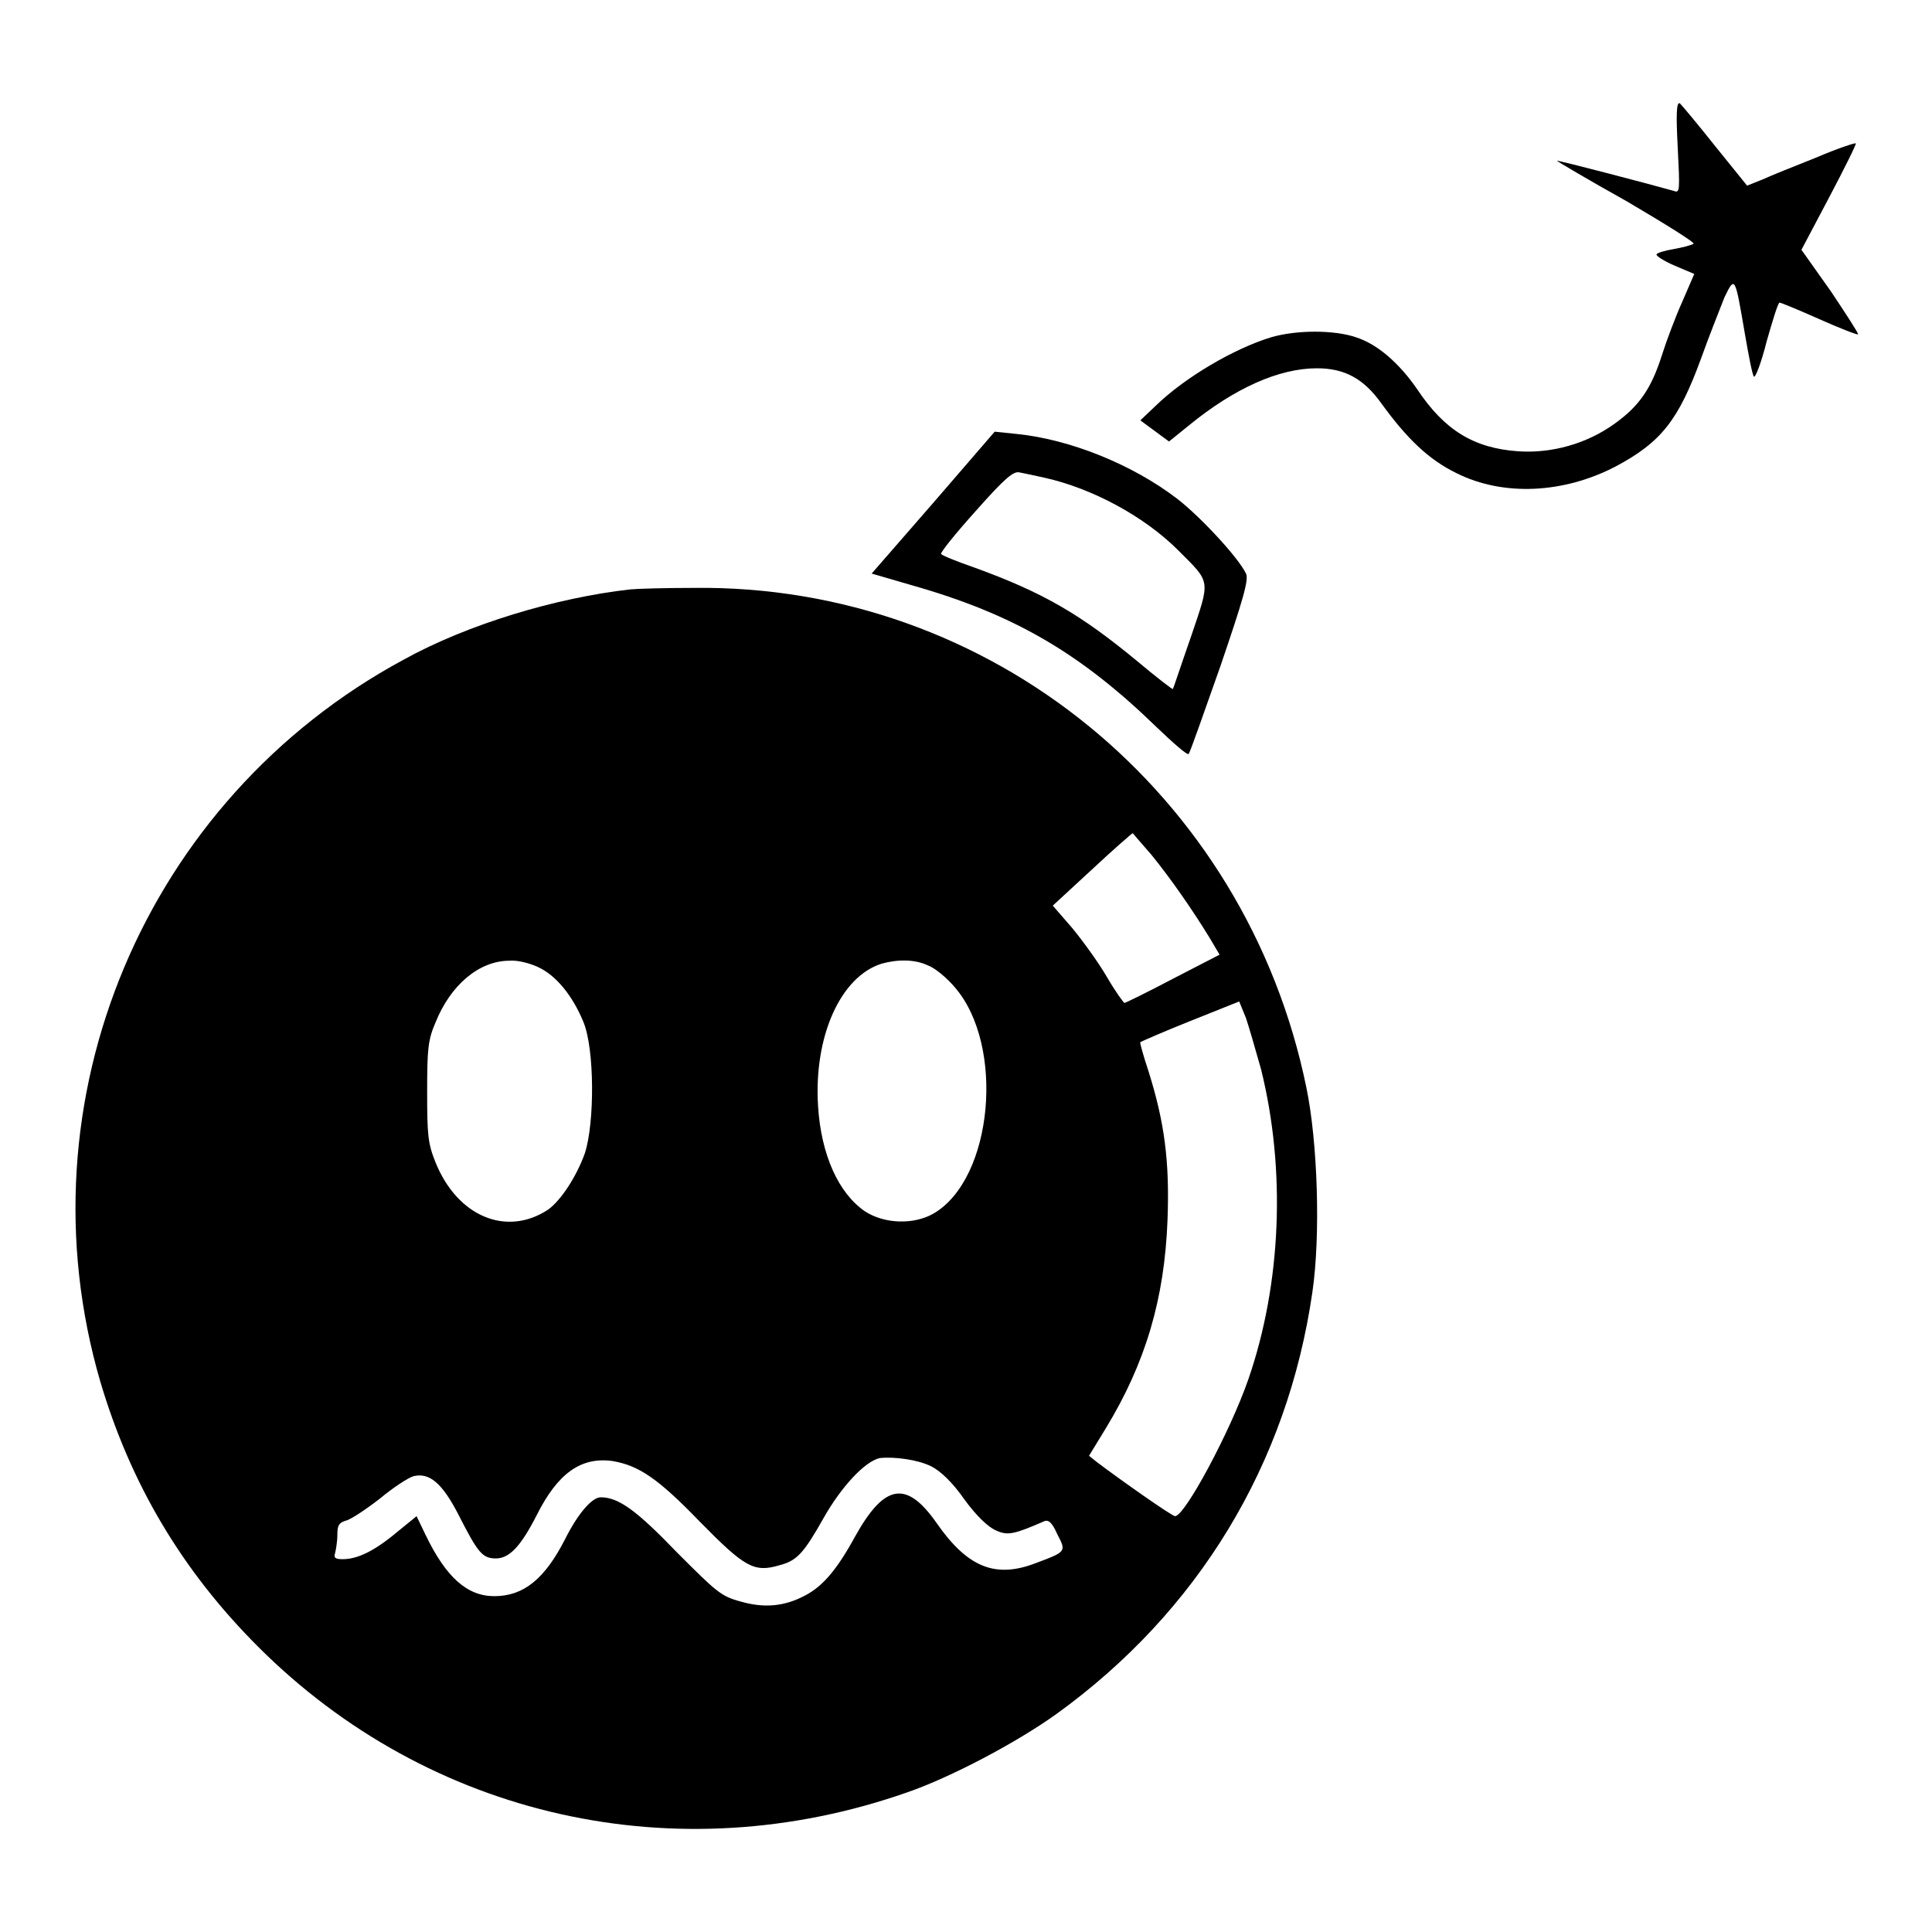
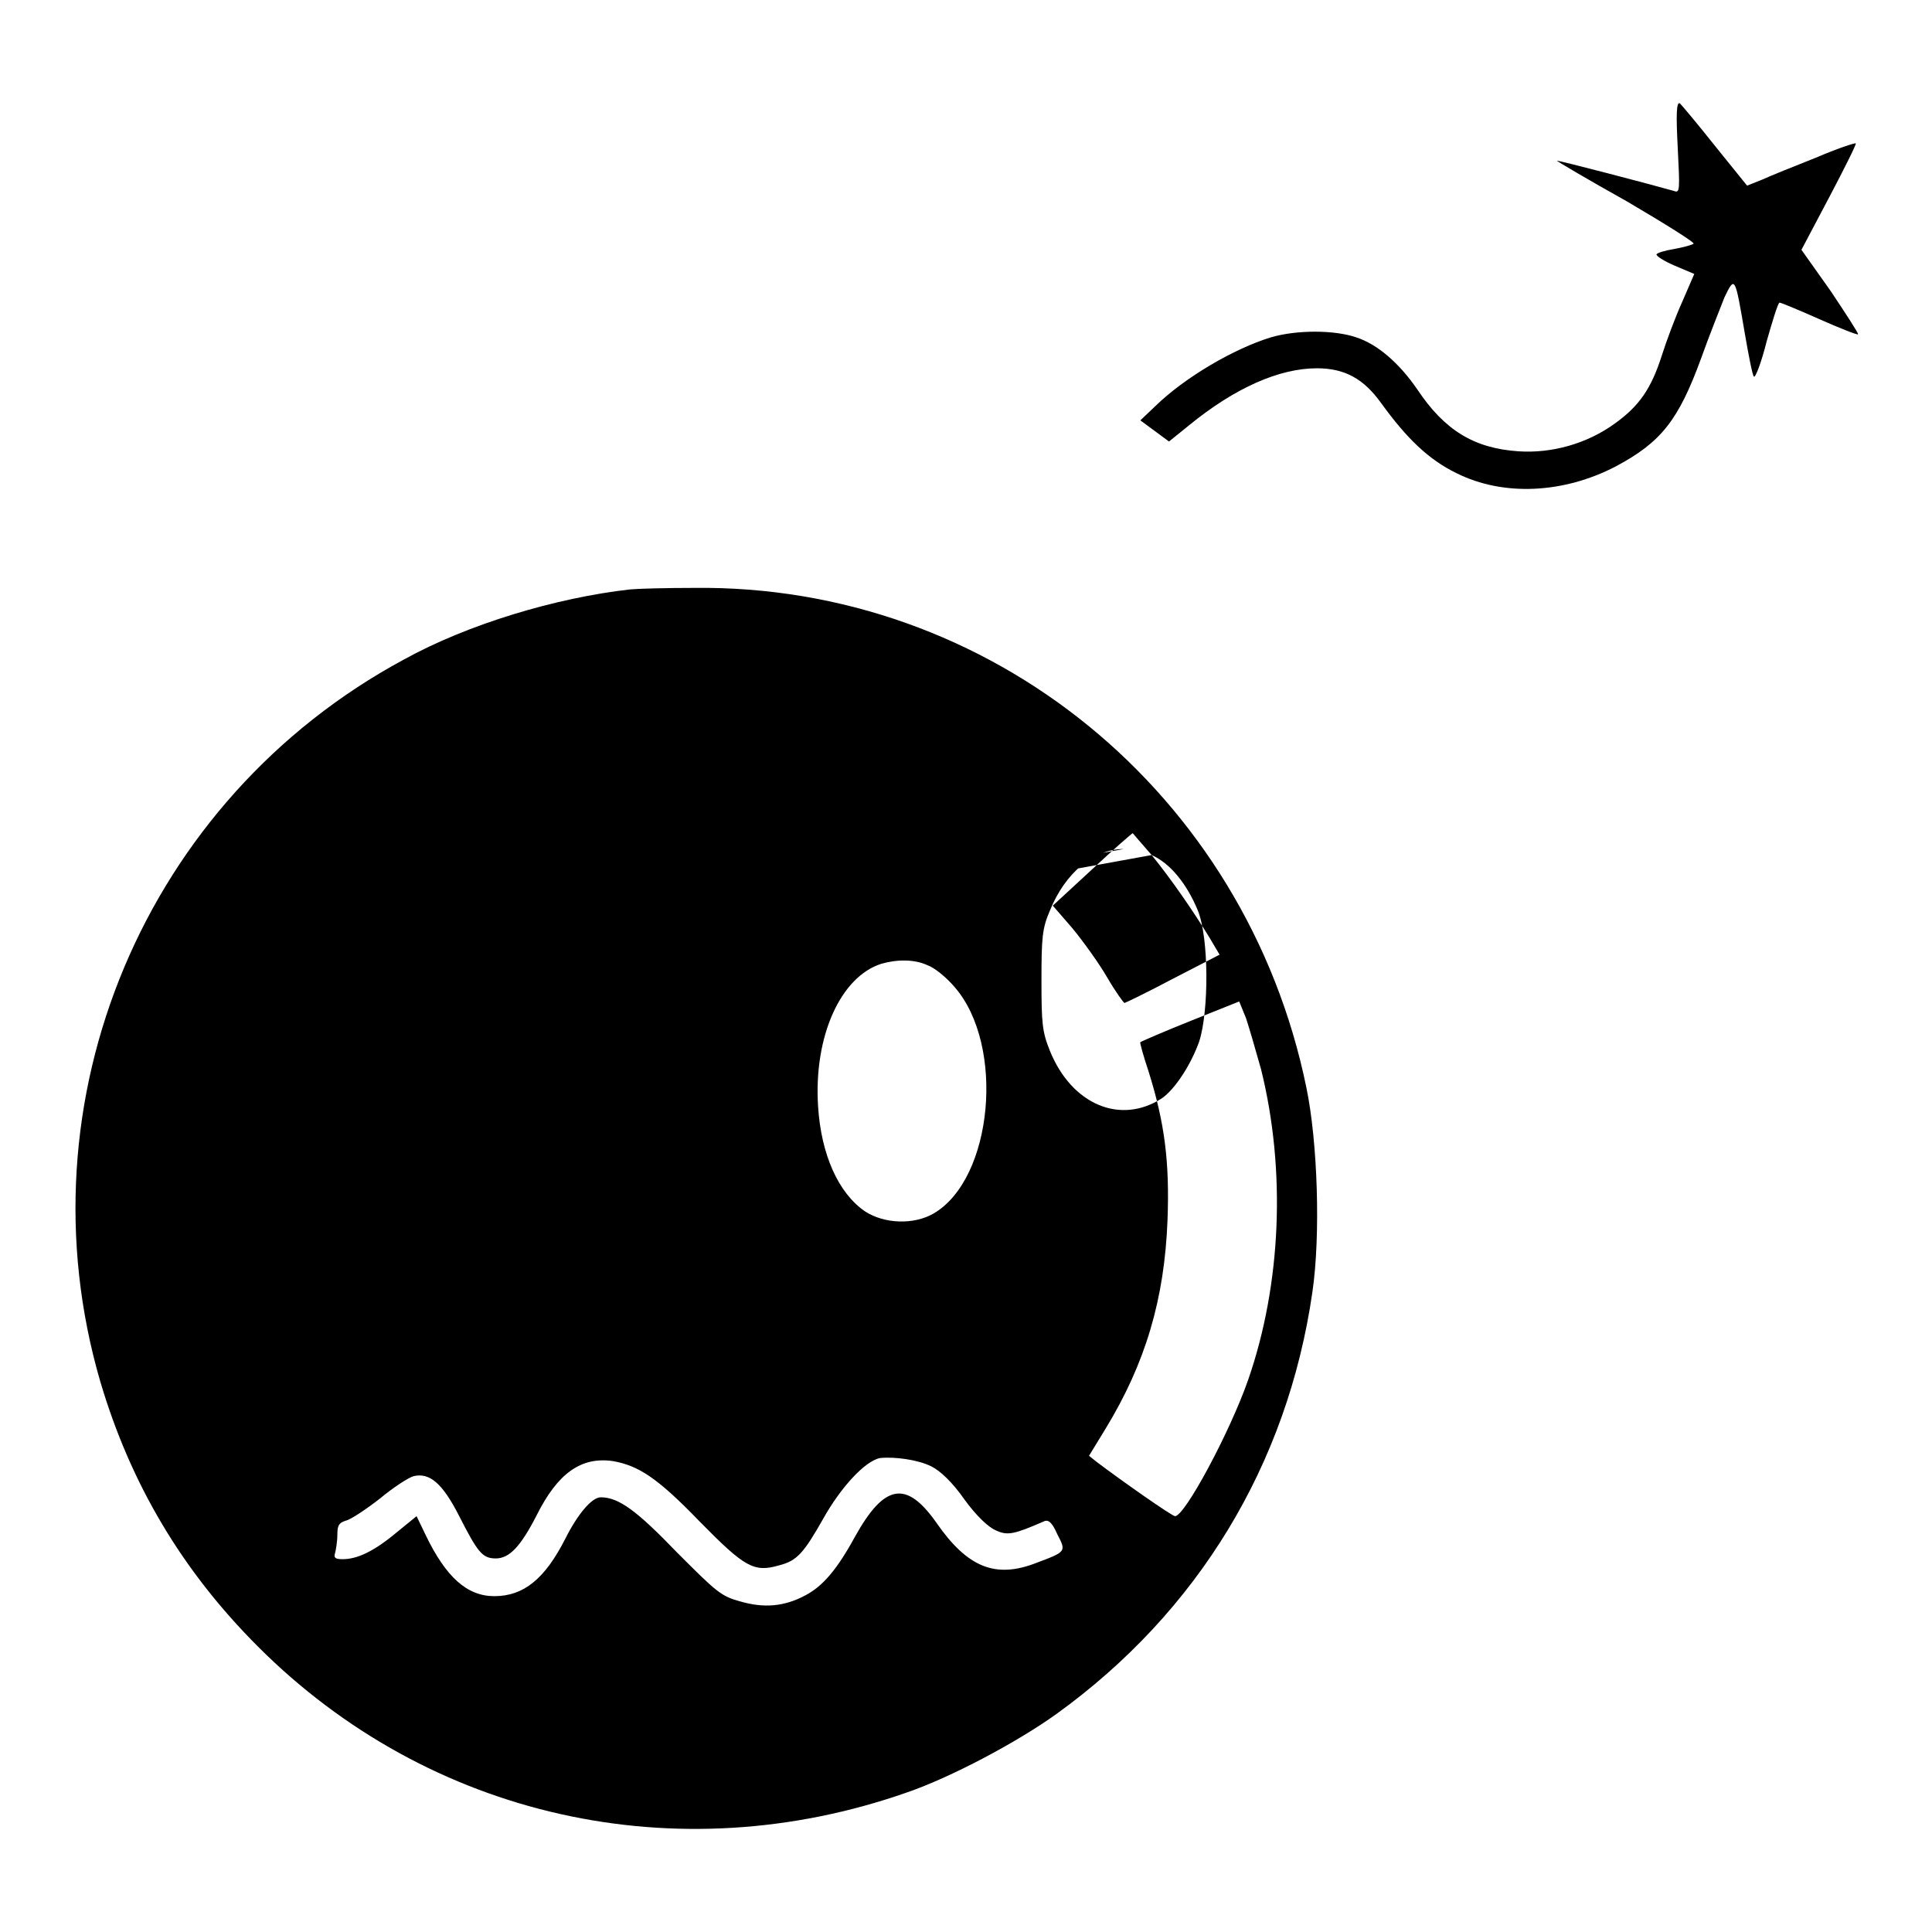
<svg xmlns="http://www.w3.org/2000/svg" version="1.1" x="0px" y="0px" viewBox="0 0 256 256" enable-background="new 0 0 256 256" xml:space="preserve">
  <g>
    <g>
      <g>
        <path fill="#000000" d="M222.3,19.4c0.3,5.9,0.3,6.2-0.5,5.9c-2.8-0.8-15.4-4.1-15.5-4c-0.1,0,4.1,2.5,9.3,5.4c5.1,3,9.1,5.5,8.8,5.6c-0.3,0.2-1.5,0.5-2.6,0.7c-1.2,0.2-2.2,0.5-2.3,0.7c-0.1,0.2,1,0.9,2.4,1.5l2.6,1.1l-1.6,3.7c-0.9,2-2.1,5.2-2.7,7.1c-1.4,4.4-3,6.7-6.2,9c-3.7,2.7-8.4,4-12.8,3.7c-5.9-0.4-9.8-2.8-13.4-8.2c-2.4-3.5-5.3-6-8.1-6.9c-2.9-1-7.9-1-11.3,0c-4.9,1.5-11.4,5.3-15.3,9.1l-2,1.9l1.9,1.4l1.9,1.4l2.6-2.1c6.1-5,12-7.6,17-7.6c3.7,0,6.2,1.4,8.5,4.6c3.4,4.7,6.3,7.5,10,9.3c6.2,3.1,14.2,2.7,21.1-0.9c6-3.2,8.3-6.1,11.3-14.3c1.1-3.1,2.6-6.8,3.1-8.1c1.4-2.9,1.4-2.8,2.7,4.8c0.5,2.9,1,5.5,1.2,5.7c0.2,0.2,1-1.9,1.7-4.7c0.8-2.8,1.5-5.1,1.7-5.1s2.6,1,5.3,2.2c2.7,1.2,5,2.1,5.1,2c0.1-0.1-1.6-2.7-3.6-5.7l-3.9-5.5l3.7-7c2-3.8,3.6-7,3.5-7.1c-0.1-0.1-2.5,0.7-5.3,1.9c-2.8,1.1-6,2.4-7.1,2.9l-2,0.8l-4.2-5.2c-2.3-2.9-4.4-5.4-4.7-5.7C222.1,13.4,222.1,15.5,222.3,19.4z" />
-         <path fill="#000000" d="M123.6,66.7l-8.1,9.3l5.5,1.6c13.3,3.8,22.1,8.9,32.2,18.7c2.2,2.1,4.1,3.8,4.3,3.6s2-5.4,4.2-11.6c3-8.8,3.8-11.5,3.4-12.3c-1-2.1-6-7.5-9.1-9.9c-6-4.6-14.3-7.9-21.3-8.6l-2.9-0.3L123.6,66.7z M138.4,63.3c6.3,1.4,13.2,5.1,17.7,9.6c4.4,4.4,4.3,3.8,1.7,11.5c-1.3,3.7-2.3,6.8-2.4,6.9c0,0.1-2.1-1.5-4.6-3.6c-7.6-6.3-12.6-9.2-21.7-12.5c-2.3-0.8-4.3-1.6-4.4-1.8c-0.1-0.2,1.9-2.7,4.6-5.7c3.9-4.4,5-5.3,5.8-5.1C135.6,62.7,137.1,63,138.4,63.3z" />
-         <path fill="#000000" d="M83.5,78.1c-9.8,1.1-21.5,4.6-30,9.3c-34.3,18.5-51.1,58.4-40.2,95.7c4,13.5,10.8,25,20.9,35.1c22.7,22.7,55.5,30,86,19.3c5.8-2,14.5-6.6,19.8-10.4c18.7-13.5,30.6-33,33.9-55.9c1.1-7.5,0.7-19.9-0.8-27.1c-8-39-41.9-66.7-81.2-66.2C88.2,77.9,84.5,78,83.5,78.1z M152.6,113.3c2.6,3.2,5.5,7.4,7.7,11l1.3,2.2l-6.2,3.2c-3.4,1.8-6.3,3.2-6.4,3.2c-0.1,0-1.2-1.5-2.3-3.4c-1.1-1.9-3.2-4.8-4.6-6.5l-2.6-3l5.2-4.8c2.9-2.7,5.3-4.8,5.4-4.8C150,110.3,151.2,111.7,152.6,113.3z M71.2,128.1c2.5,1.1,4.7,3.9,6.1,7.3c1.5,3.6,1.5,13.4,0.2,17.4c-1.1,3.1-3.2,6.3-4.9,7.5c-5.5,3.6-12,0.9-14.9-6.3c-1-2.5-1.1-3.6-1.1-9.3c0-5.6,0.1-6.9,1.1-9.2c2-5,5.8-8.2,9.8-8.2C68.5,127.2,70.1,127.6,71.2,128.1z M122.9,127.9c0.9,0.3,2.5,1.6,3.6,2.9c6.7,7.7,5.1,25.4-2.8,30c-2.6,1.5-6.5,1.4-9.1-0.3c-3.5-2.4-5.8-7.5-6.2-13.9c-0.6-9.3,3-17.2,8.4-18.9C118.9,127.1,121.2,127.1,122.9,127.9z M167.1,141.7c3.3,13.3,2.7,28.4-1.7,41.1c-2.4,6.9-8.4,18.1-9.7,18.1c-0.4,0-7.1-4.7-10.4-7.2l-1-0.8l2.2-3.6c5.3-8.7,7.8-17.2,8.2-27.6c0.3-7.8-0.4-13-2.5-19.7c-0.7-2.1-1.2-3.9-1.1-3.9c0.1-0.1,3.1-1.4,6.6-2.8l6.5-2.6l0.9,2.2C165.5,136.1,166.4,139.2,167.1,141.7z M123.4,194.3c1.2,0.6,2.8,2.1,4.4,4.4c1.6,2.2,3.2,3.7,4.2,4.1c1.5,0.7,2.4,0.5,6.3-1.2c0.6-0.3,1.1,0.1,1.8,1.7c1.2,2.3,1.2,2.3-2.8,3.8c-5.4,2.1-9.1,0.6-13.2-5.3c-4-5.7-6.9-5.2-10.8,1.8c-2.4,4.4-4.3,6.6-6.6,7.8c-2.8,1.5-5.5,1.7-8.6,0.8c-2.6-0.7-3.2-1.3-8.4-6.5c-5.3-5.5-7.7-7.3-10.1-7.3c-1.2,0-3.1,2.3-4.7,5.5c-2.7,5.3-5.5,7.6-9.4,7.6c-3.6,0-6.4-2.5-9.1-8.1l-1.2-2.5l-2.7,2.2c-3,2.5-5.2,3.5-7.1,3.5c-1,0-1.2-0.2-1-0.8c0.1-0.4,0.3-1.5,0.3-2.4c0-1.3,0.2-1.6,1.1-1.9c0.6-0.1,2.7-1.5,4.5-2.9c1.8-1.5,3.8-2.8,4.5-3c2.1-0.5,3.8,0.9,6,5.2c2.5,4.9,3.1,5.7,4.9,5.7c1.8,0,3.3-1.6,5.4-5.7c2.8-5.6,5.9-7.8,10.1-7.2c3.4,0.6,5.9,2.2,11.5,8c6,6.1,7.2,6.8,10.6,5.8c2.3-0.6,3.2-1.6,5.8-6.2c2.3-4.1,5.5-7.6,7.5-8C118.5,193,121.6,193.4,123.4,194.3z" />
+         <path fill="#000000" d="M83.5,78.1c-9.8,1.1-21.5,4.6-30,9.3c-34.3,18.5-51.1,58.4-40.2,95.7c4,13.5,10.8,25,20.9,35.1c22.7,22.7,55.5,30,86,19.3c5.8-2,14.5-6.6,19.8-10.4c18.7-13.5,30.6-33,33.9-55.9c1.1-7.5,0.7-19.9-0.8-27.1c-8-39-41.9-66.7-81.2-66.2C88.2,77.9,84.5,78,83.5,78.1z M152.6,113.3c2.6,3.2,5.5,7.4,7.7,11l1.3,2.2l-6.2,3.2c-3.4,1.8-6.3,3.2-6.4,3.2c-0.1,0-1.2-1.5-2.3-3.4c-1.1-1.9-3.2-4.8-4.6-6.5l-2.6-3l5.2-4.8c2.9-2.7,5.3-4.8,5.4-4.8C150,110.3,151.2,111.7,152.6,113.3z c2.5,1.1,4.7,3.9,6.1,7.3c1.5,3.6,1.5,13.4,0.2,17.4c-1.1,3.1-3.2,6.3-4.9,7.5c-5.5,3.6-12,0.9-14.9-6.3c-1-2.5-1.1-3.6-1.1-9.3c0-5.6,0.1-6.9,1.1-9.2c2-5,5.8-8.2,9.8-8.2C68.5,127.2,70.1,127.6,71.2,128.1z M122.9,127.9c0.9,0.3,2.5,1.6,3.6,2.9c6.7,7.7,5.1,25.4-2.8,30c-2.6,1.5-6.5,1.4-9.1-0.3c-3.5-2.4-5.8-7.5-6.2-13.9c-0.6-9.3,3-17.2,8.4-18.9C118.9,127.1,121.2,127.1,122.9,127.9z M167.1,141.7c3.3,13.3,2.7,28.4-1.7,41.1c-2.4,6.9-8.4,18.1-9.7,18.1c-0.4,0-7.1-4.7-10.4-7.2l-1-0.8l2.2-3.6c5.3-8.7,7.8-17.2,8.2-27.6c0.3-7.8-0.4-13-2.5-19.7c-0.7-2.1-1.2-3.9-1.1-3.9c0.1-0.1,3.1-1.4,6.6-2.8l6.5-2.6l0.9,2.2C165.5,136.1,166.4,139.2,167.1,141.7z M123.4,194.3c1.2,0.6,2.8,2.1,4.4,4.4c1.6,2.2,3.2,3.7,4.2,4.1c1.5,0.7,2.4,0.5,6.3-1.2c0.6-0.3,1.1,0.1,1.8,1.7c1.2,2.3,1.2,2.3-2.8,3.8c-5.4,2.1-9.1,0.6-13.2-5.3c-4-5.7-6.9-5.2-10.8,1.8c-2.4,4.4-4.3,6.6-6.6,7.8c-2.8,1.5-5.5,1.7-8.6,0.8c-2.6-0.7-3.2-1.3-8.4-6.5c-5.3-5.5-7.7-7.3-10.1-7.3c-1.2,0-3.1,2.3-4.7,5.5c-2.7,5.3-5.5,7.6-9.4,7.6c-3.6,0-6.4-2.5-9.1-8.1l-1.2-2.5l-2.7,2.2c-3,2.5-5.2,3.5-7.1,3.5c-1,0-1.2-0.2-1-0.8c0.1-0.4,0.3-1.5,0.3-2.4c0-1.3,0.2-1.6,1.1-1.9c0.6-0.1,2.7-1.5,4.5-2.9c1.8-1.5,3.8-2.8,4.5-3c2.1-0.5,3.8,0.9,6,5.2c2.5,4.9,3.1,5.7,4.9,5.7c1.8,0,3.3-1.6,5.4-5.7c2.8-5.6,5.9-7.8,10.1-7.2c3.4,0.6,5.9,2.2,11.5,8c6,6.1,7.2,6.8,10.6,5.8c2.3-0.6,3.2-1.6,5.8-6.2c2.3-4.1,5.5-7.6,7.5-8C118.5,193,121.6,193.4,123.4,194.3z" />
      </g>
    </g>
  </g>
</svg>